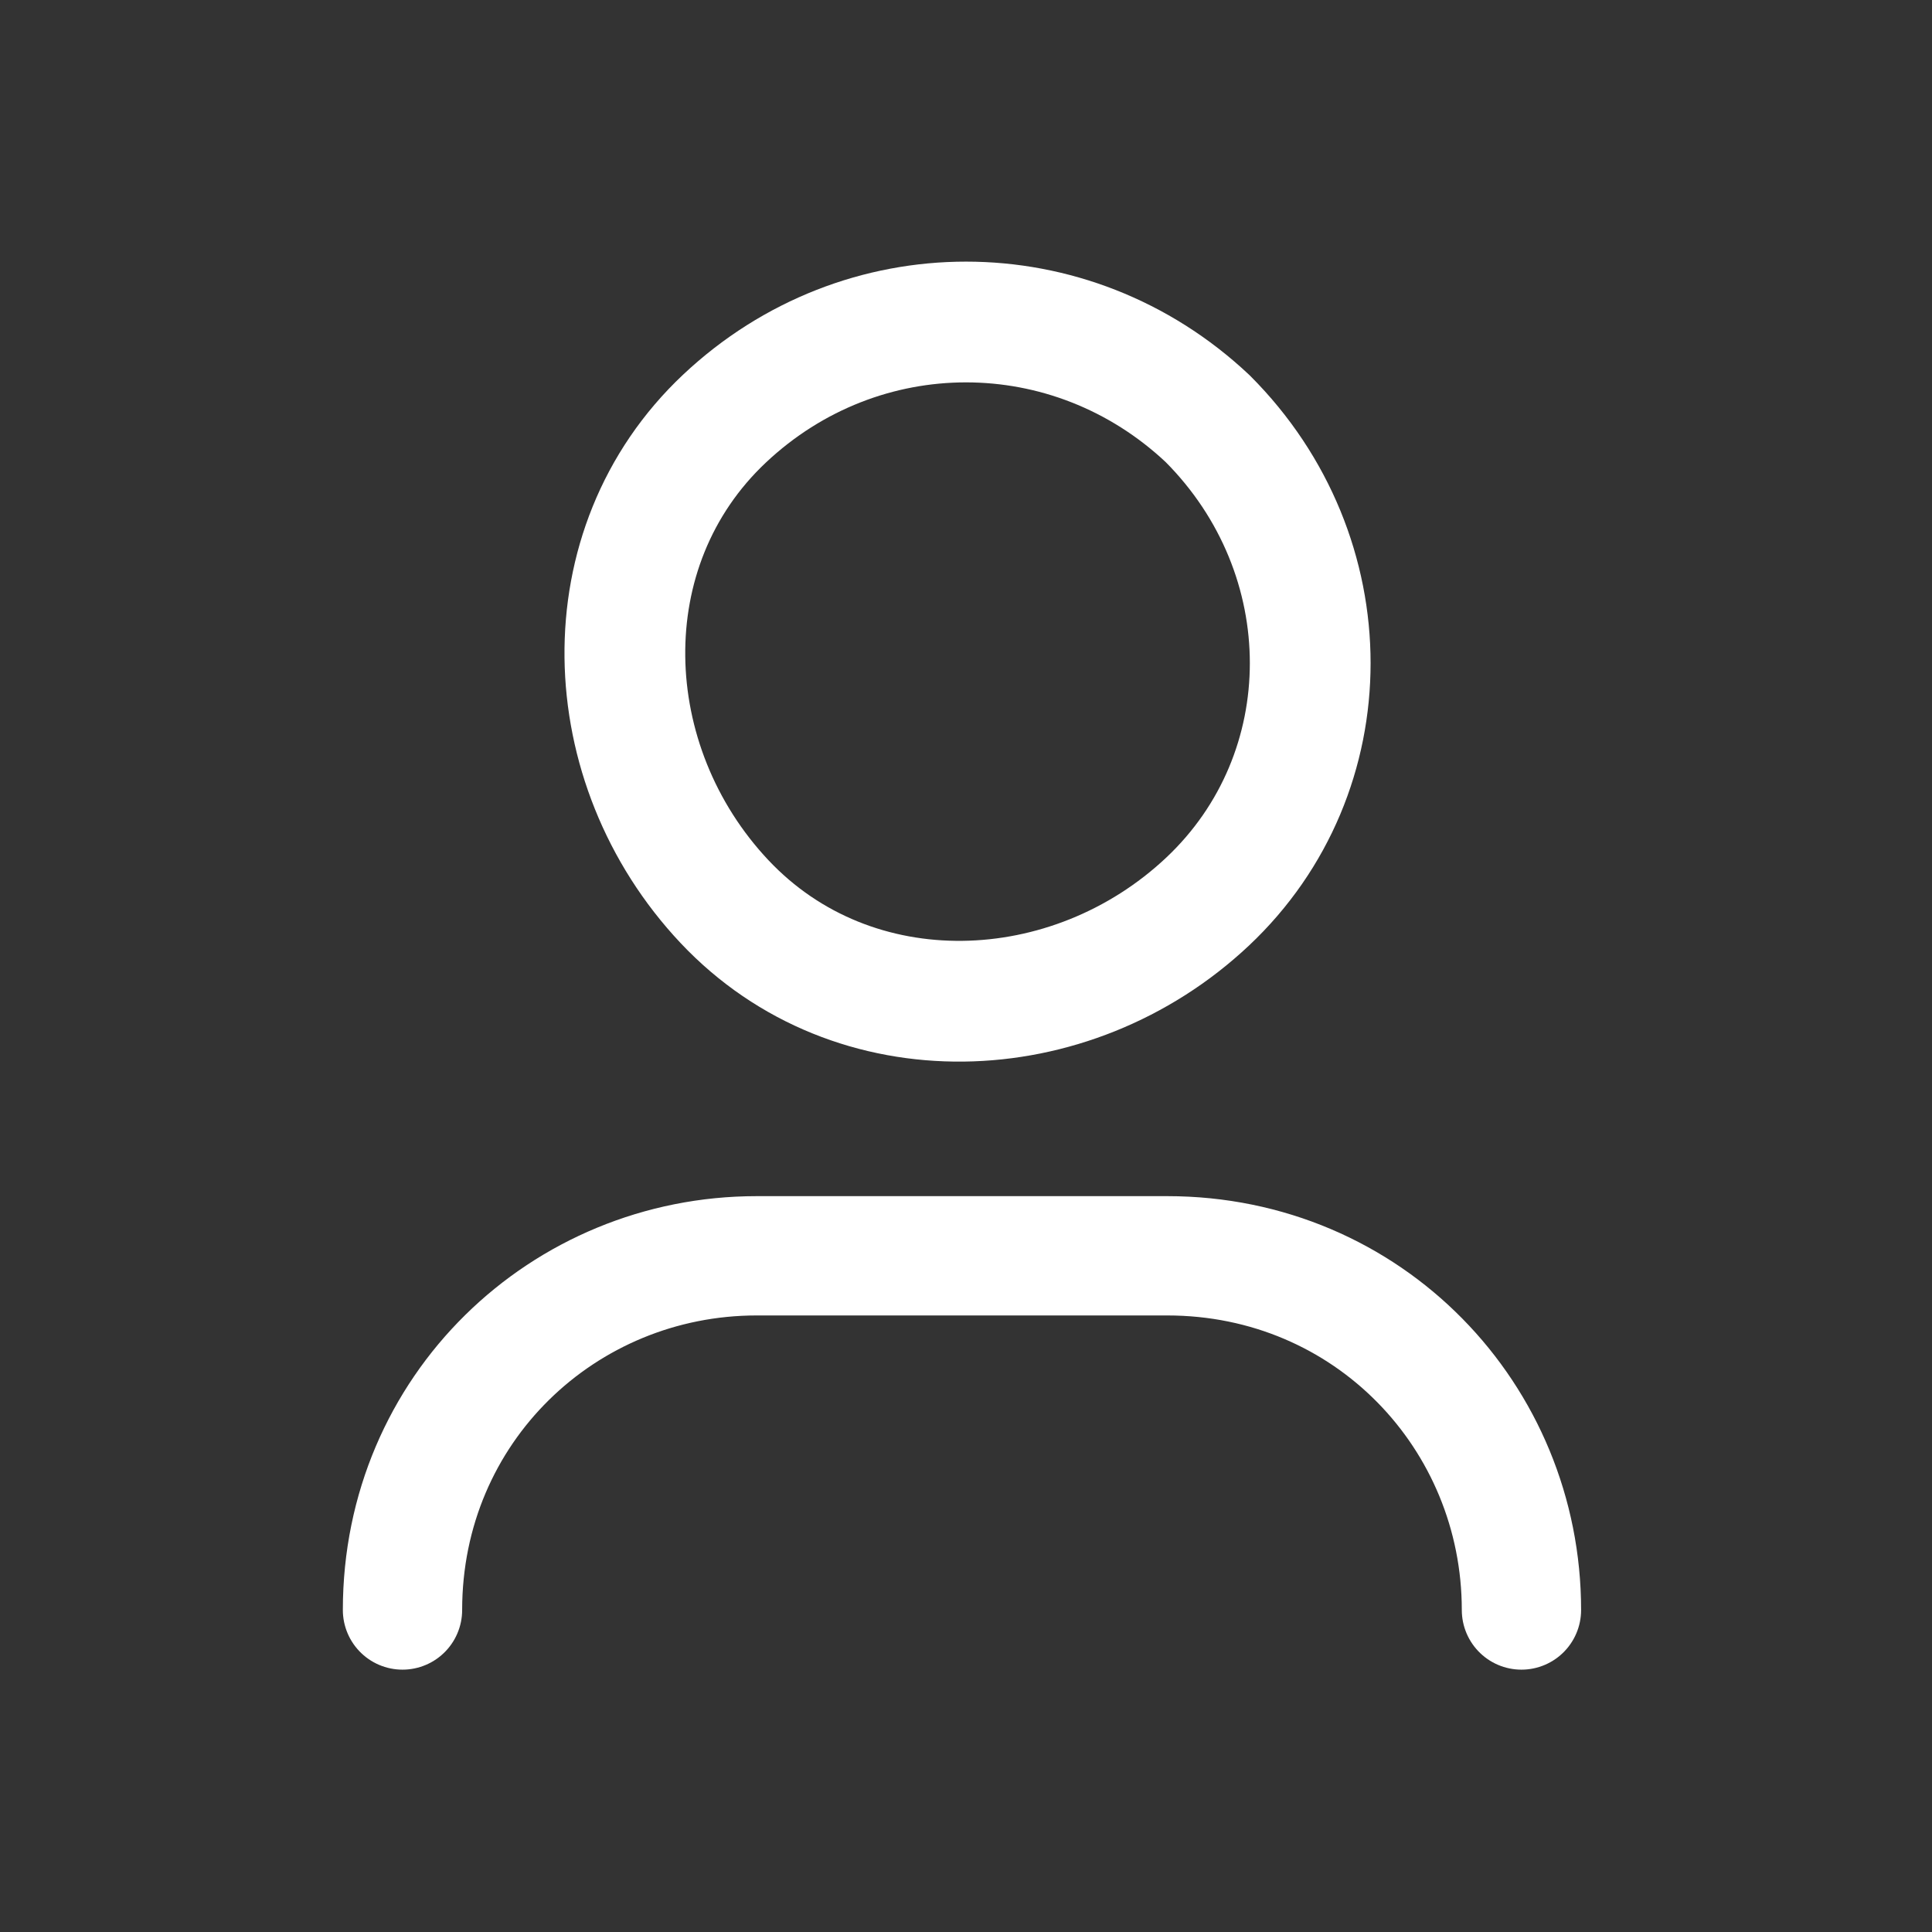
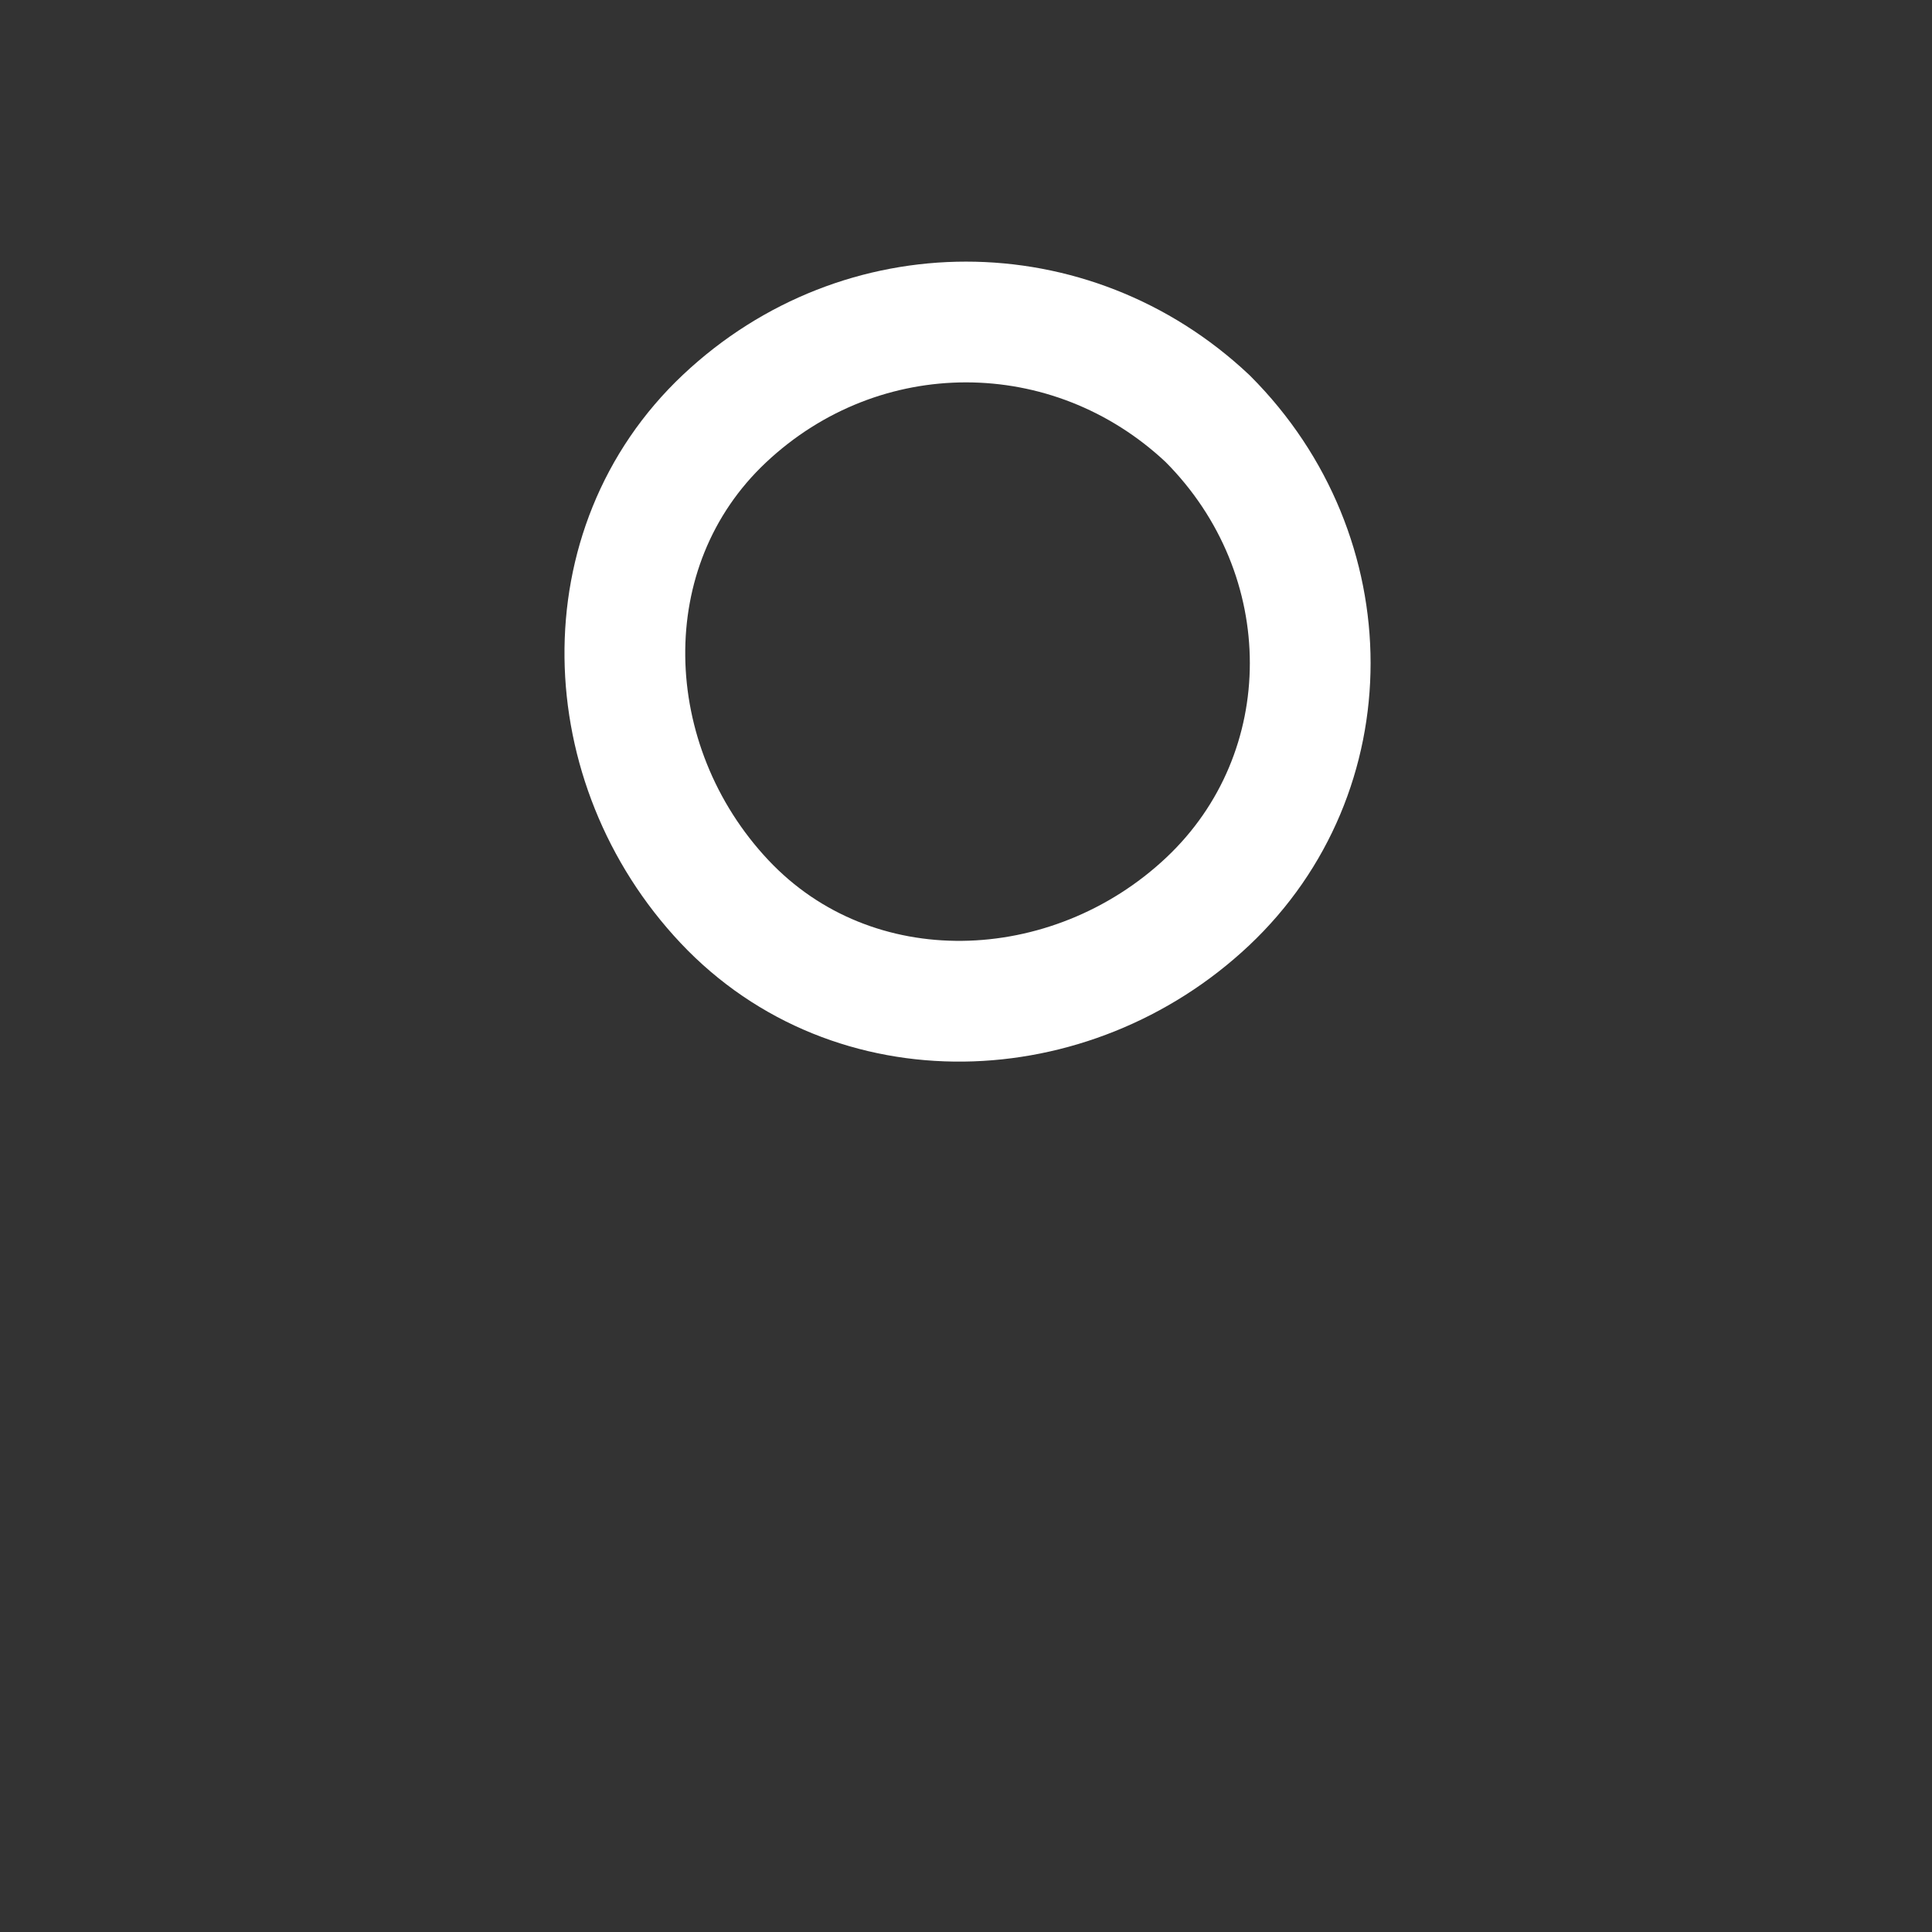
<svg xmlns="http://www.w3.org/2000/svg" width="24" height="24" viewBox="0 0 24 24" fill="none">
  <rect x="0" y="0" width="24" height="24" fill="#333333" stroke="none" />
-   <path d="M5 20C5 17.5 7 15.6 9.4 15.6H14.5C17 15.6 18.9 17.6 18.9 20" stroke="white" stroke-width="1.482" stroke-linecap="round" stroke-linejoin="round" />
  <path d="M15.001 5.2C16.701 6.9 16.701 9.6 15.001 11.2C13.3 12.8 10.601 12.9 9 11.2C7.4 9.5 7.3 6.8 9 5.2C10.7 3.6 13.3 3.6 15.001 5.2Z" stroke="white" stroke-width="1.5" stroke-linecap="round" stroke-linejoin="round" />
</svg>